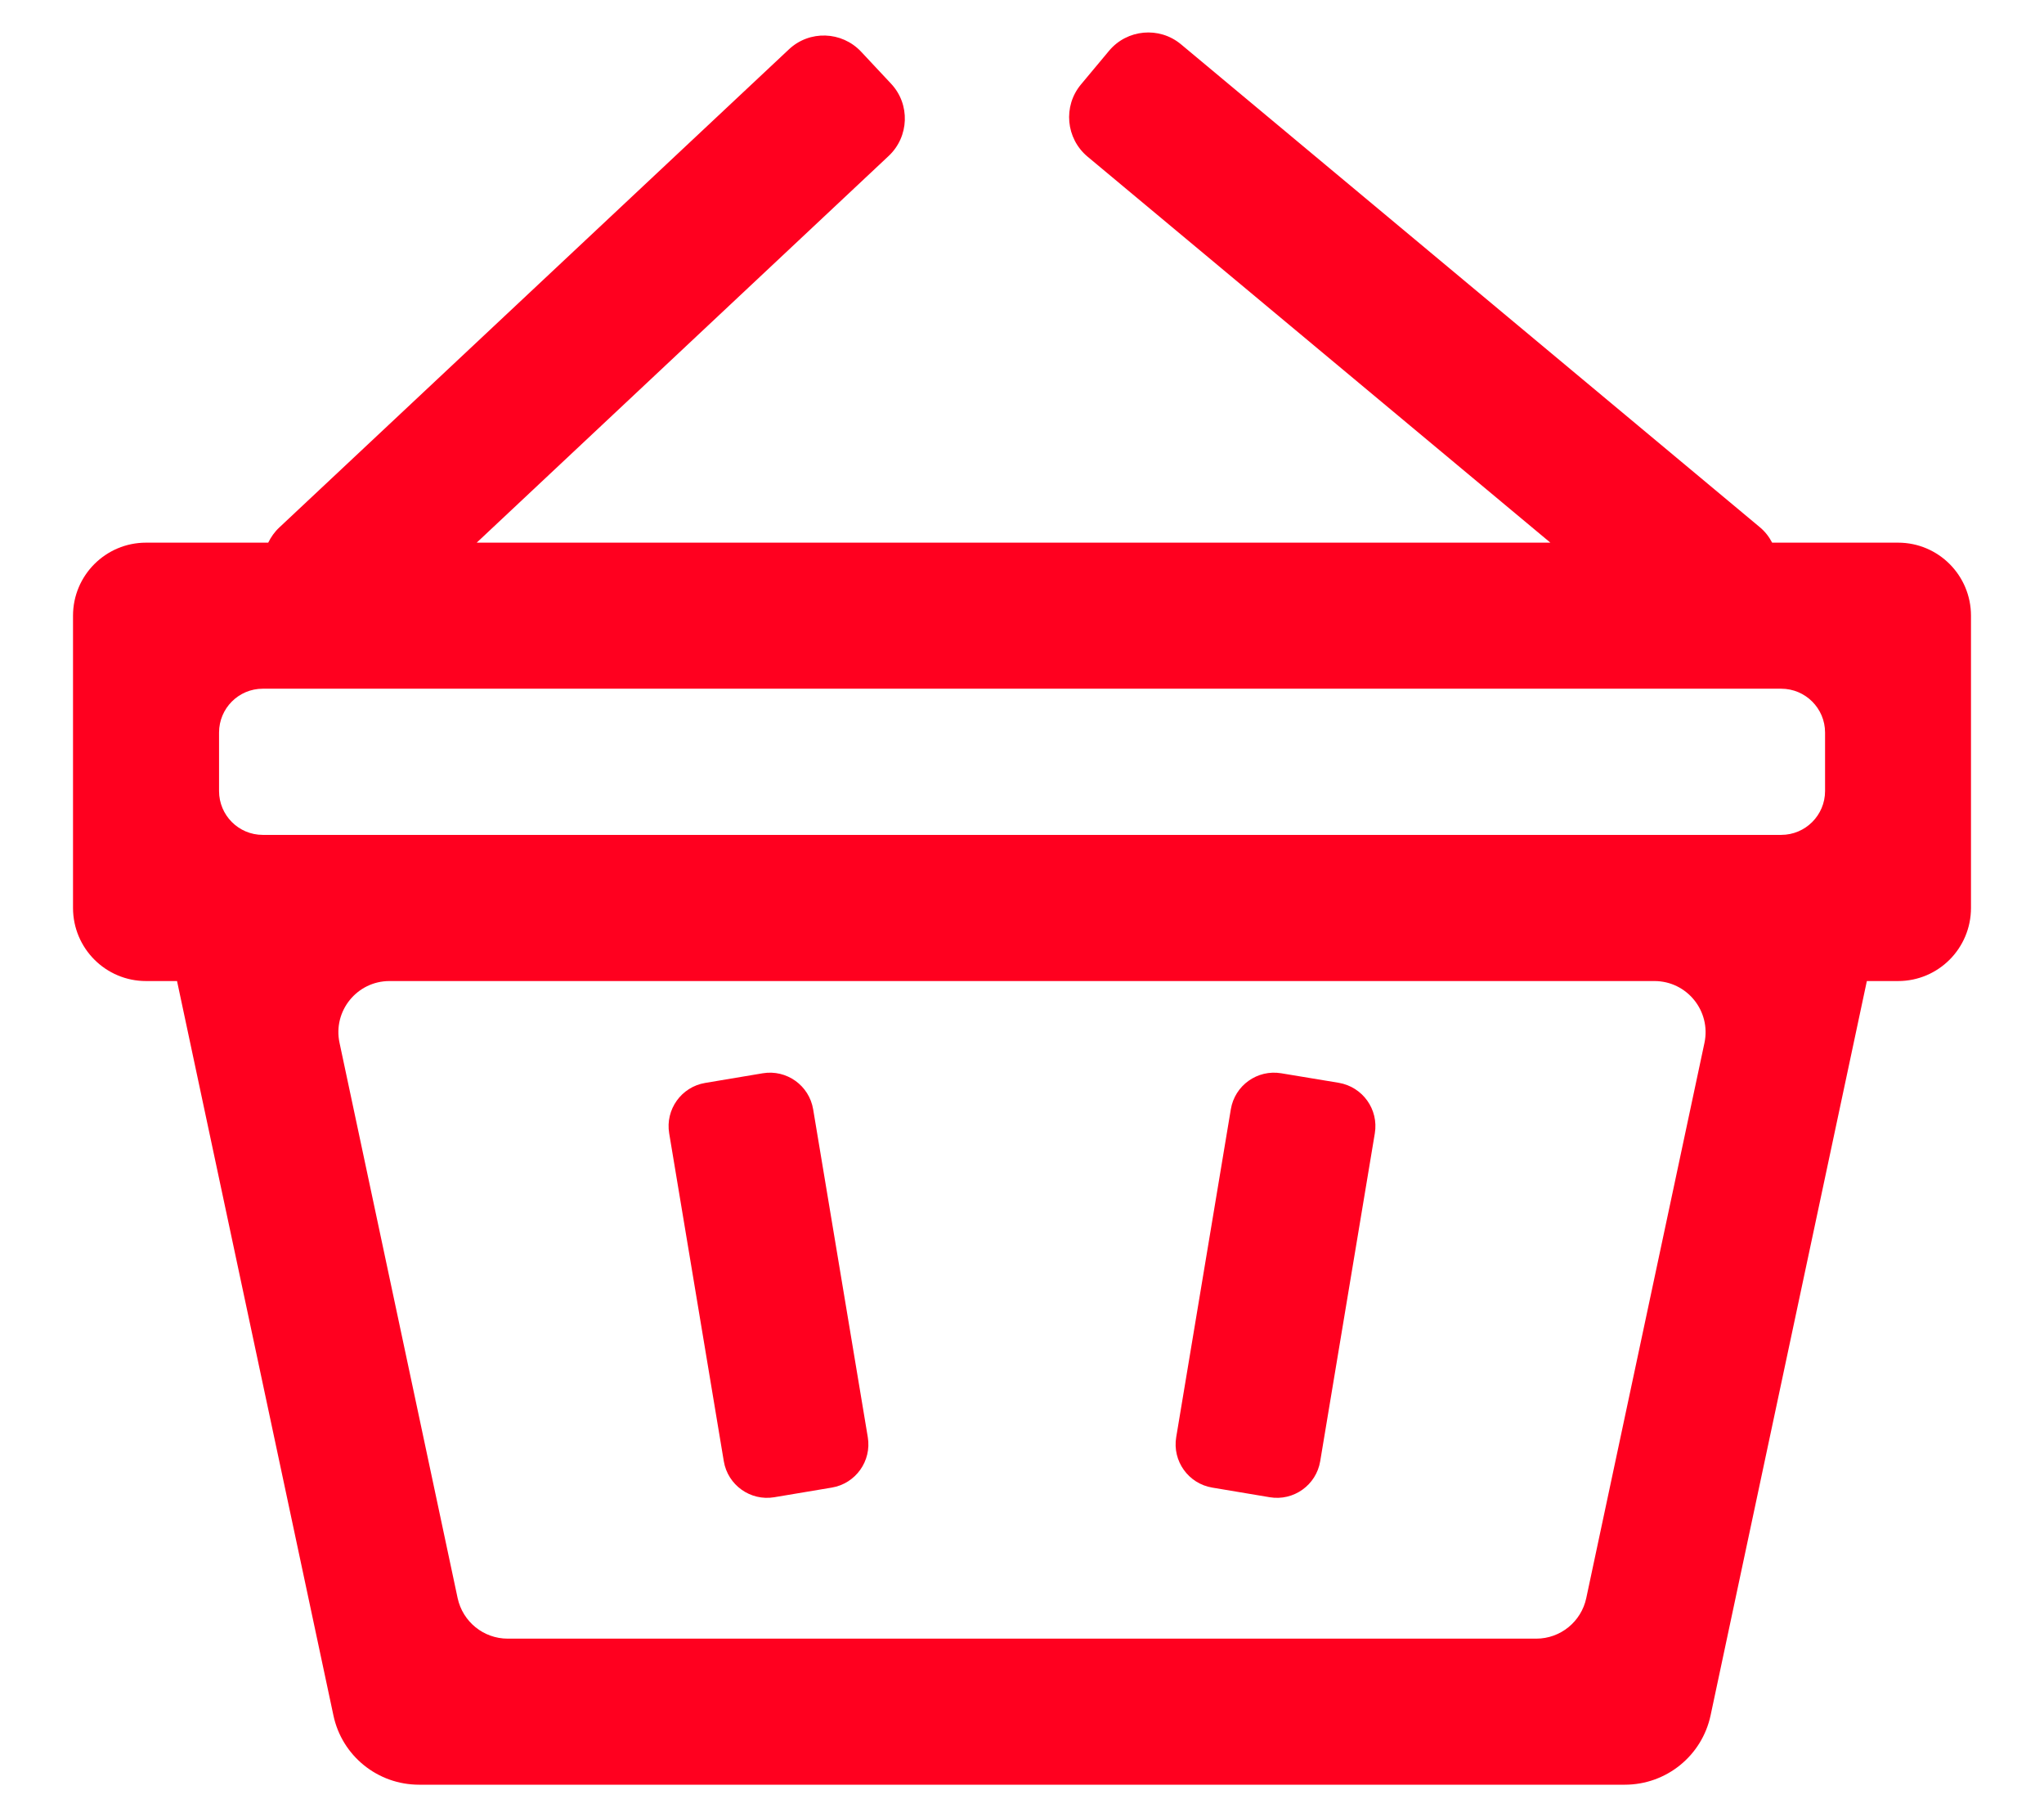
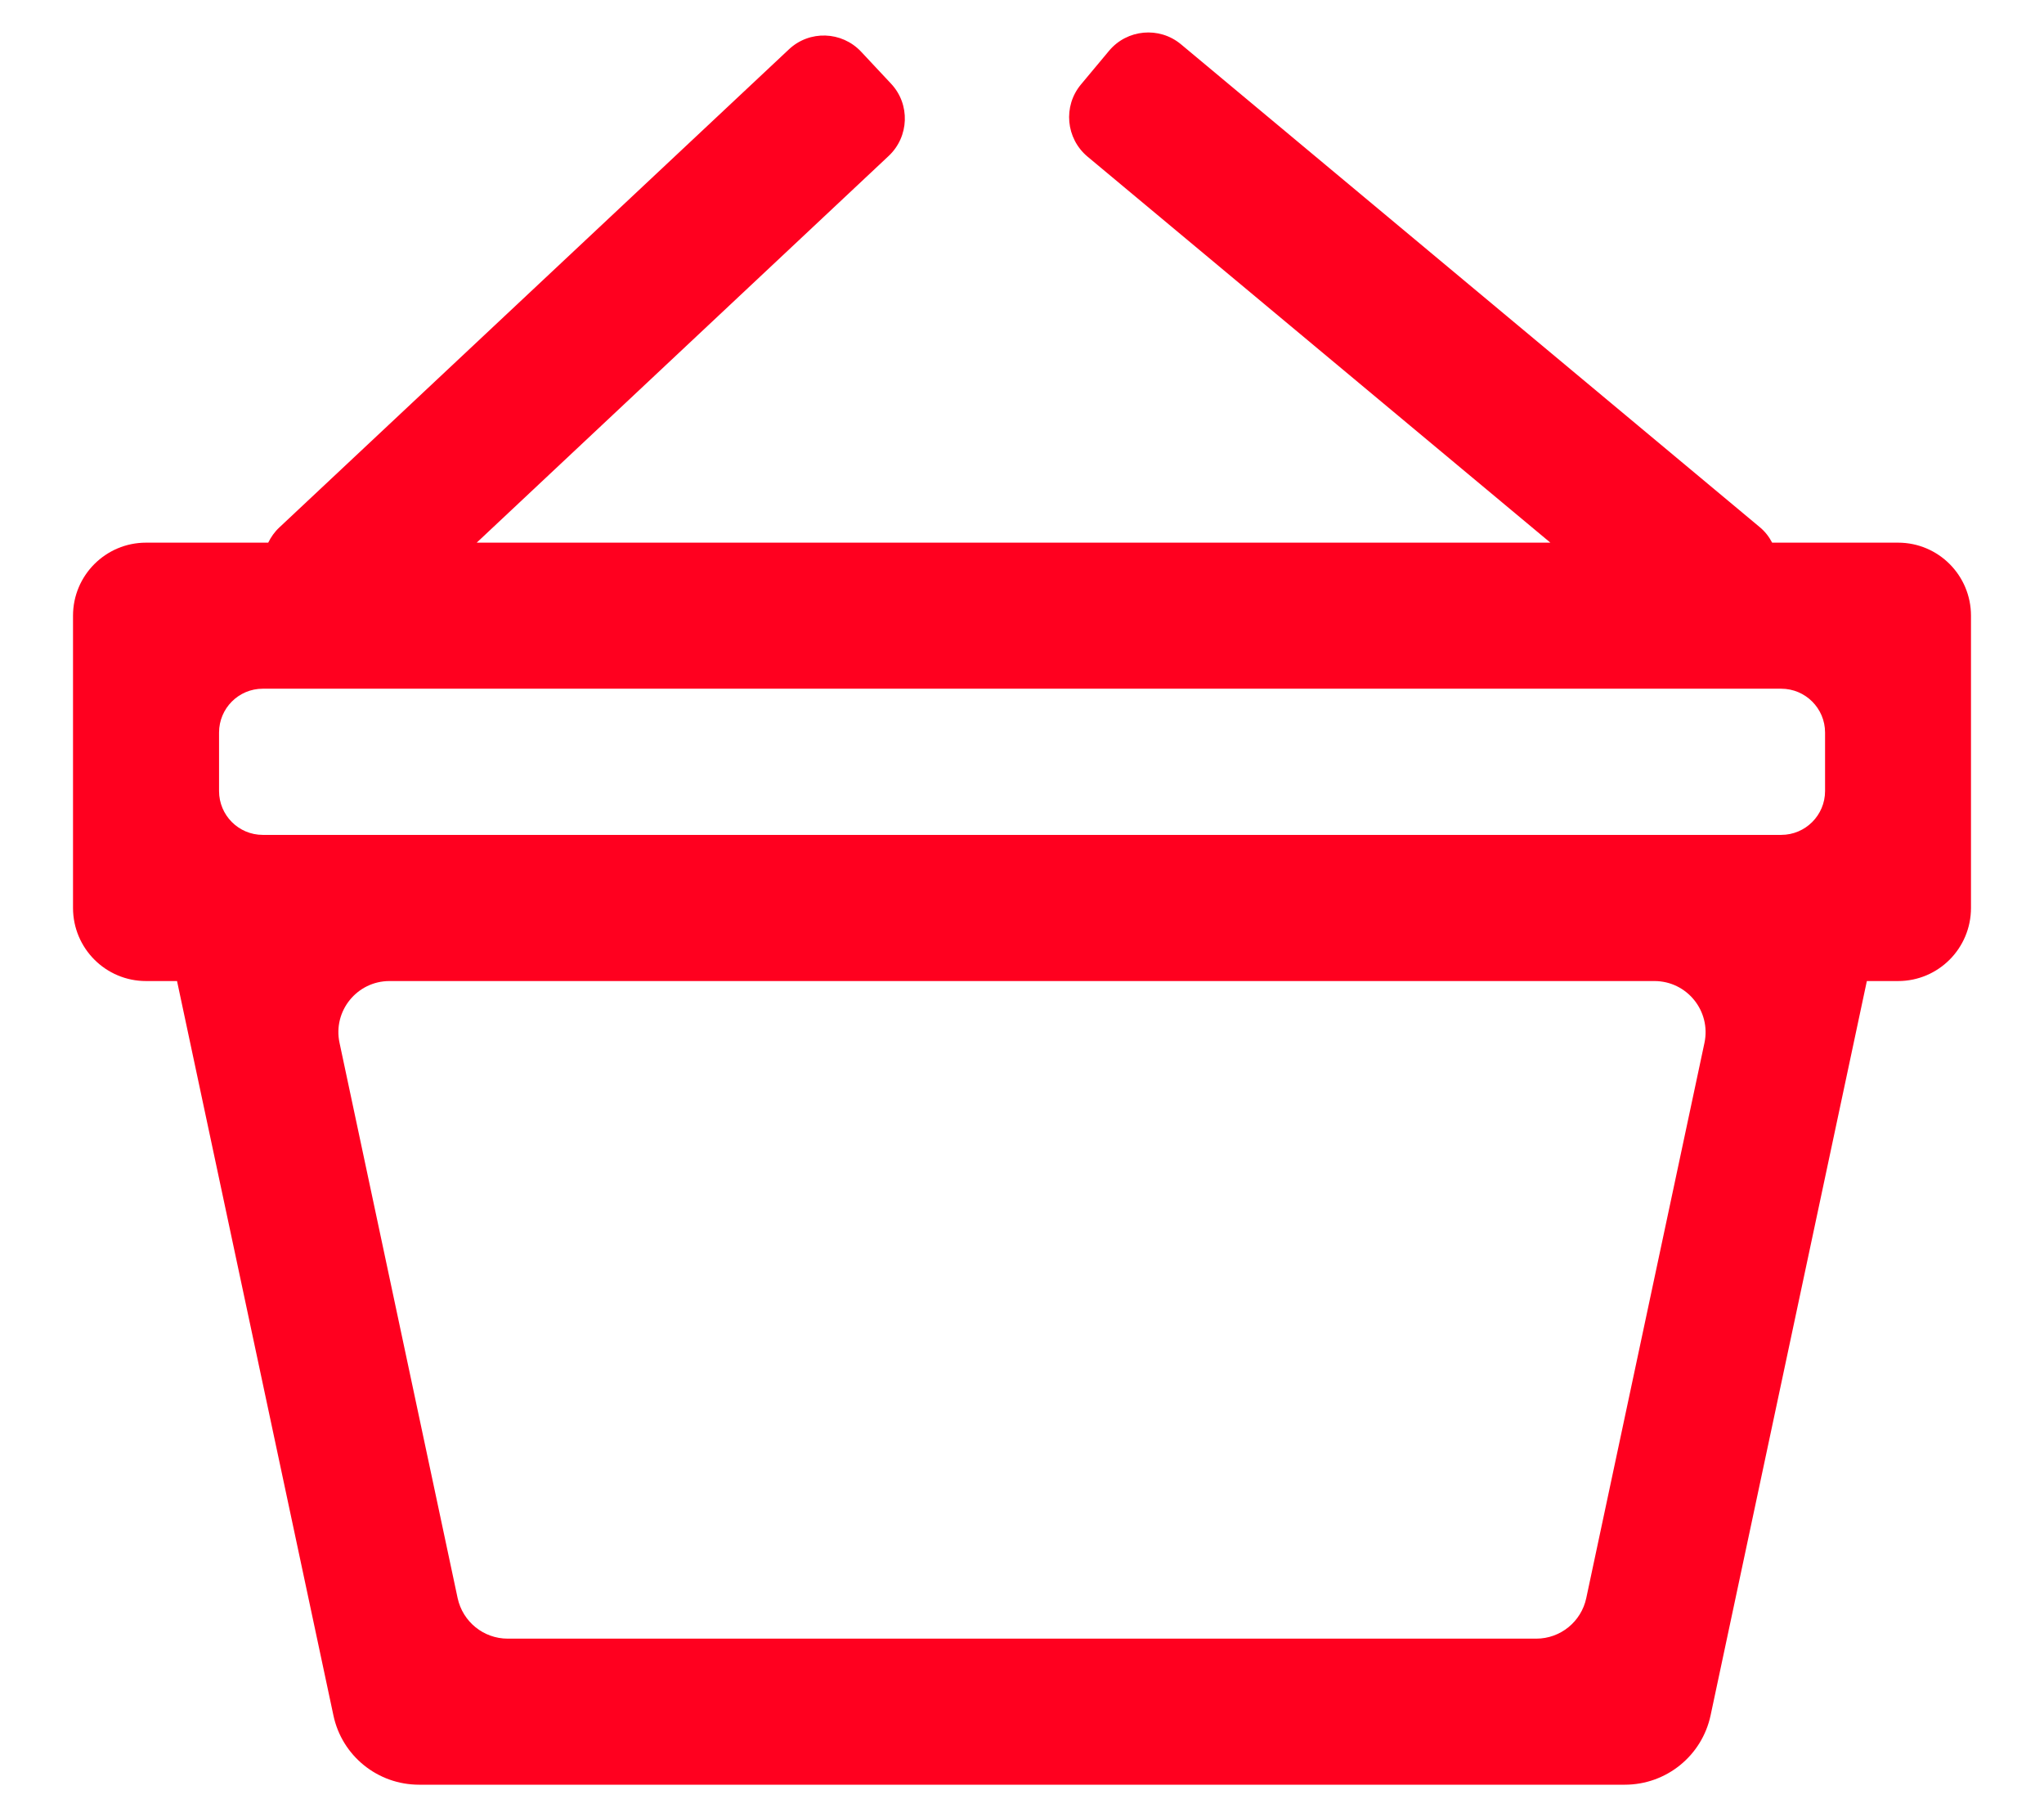
<svg xmlns="http://www.w3.org/2000/svg" width="18" height="16" viewBox="0 0 18 16" fill="none">
-   <path d="M6.374 12.866C6.409 13.076 6.608 13.218 6.818 13.183L7.325 13.098C7.535 13.063 7.677 12.864 7.642 12.654L7.161 9.768C7.126 9.557 6.927 9.415 6.717 9.45L6.21 9.535C6 9.57 5.858 9.769 5.893 9.979L6.374 12.866Z" fill="#FF001F" />
-   <path d="M10.358 12.654C10.323 12.864 10.465 13.063 10.675 13.098L11.182 13.183C11.392 13.218 11.591 13.076 11.626 12.866L12.107 9.979C12.142 9.768 12 9.57 11.79 9.534L11.283 9.45C11.072 9.415 10.874 9.557 10.839 9.767L10.358 12.654Z" fill="#FF001F" />
  <path fill-rule="evenodd" clip-rule="evenodd" d="M13.653 4.778H4.198L7.826 1.373C8.007 1.203 8.017 0.918 7.847 0.737L7.583 0.455C7.413 0.274 7.128 0.264 6.947 0.435L2.46 4.644C2.418 4.683 2.386 4.729 2.362 4.778H1.286C0.931 4.778 0.643 5.066 0.643 5.421V7.994C0.643 8.35 0.931 8.638 1.286 8.638H1.559L2.936 15.103C3.011 15.46 3.326 15.714 3.69 15.714H14.309C14.673 15.714 14.988 15.46 15.064 15.103L16.44 8.638H16.715C17.07 8.638 17.357 8.35 17.357 7.994V5.421C17.357 5.066 17.07 4.778 16.715 4.778H15.606C15.579 4.726 15.542 4.678 15.494 4.639L10.4 0.39C10.209 0.231 9.925 0.257 9.766 0.448L9.519 0.744C9.36 0.935 9.386 1.219 9.577 1.379L13.653 4.778ZM2.314 6.064C2.101 6.064 1.929 6.237 1.929 6.45V6.965C1.929 7.178 2.101 7.351 2.314 7.351H15.686C15.899 7.351 16.072 7.178 16.072 6.965V6.45C16.072 6.237 15.899 6.064 15.686 6.064H2.314ZM2.99 9.182C2.93 8.902 3.144 8.638 3.43 8.638H14.569C14.856 8.638 15.069 8.902 15.01 9.182L13.969 14.071C13.925 14.279 13.741 14.428 13.529 14.428H4.471C4.258 14.428 4.075 14.279 4.03 14.071L2.99 9.182Z" fill="#FF001F" />
</svg>